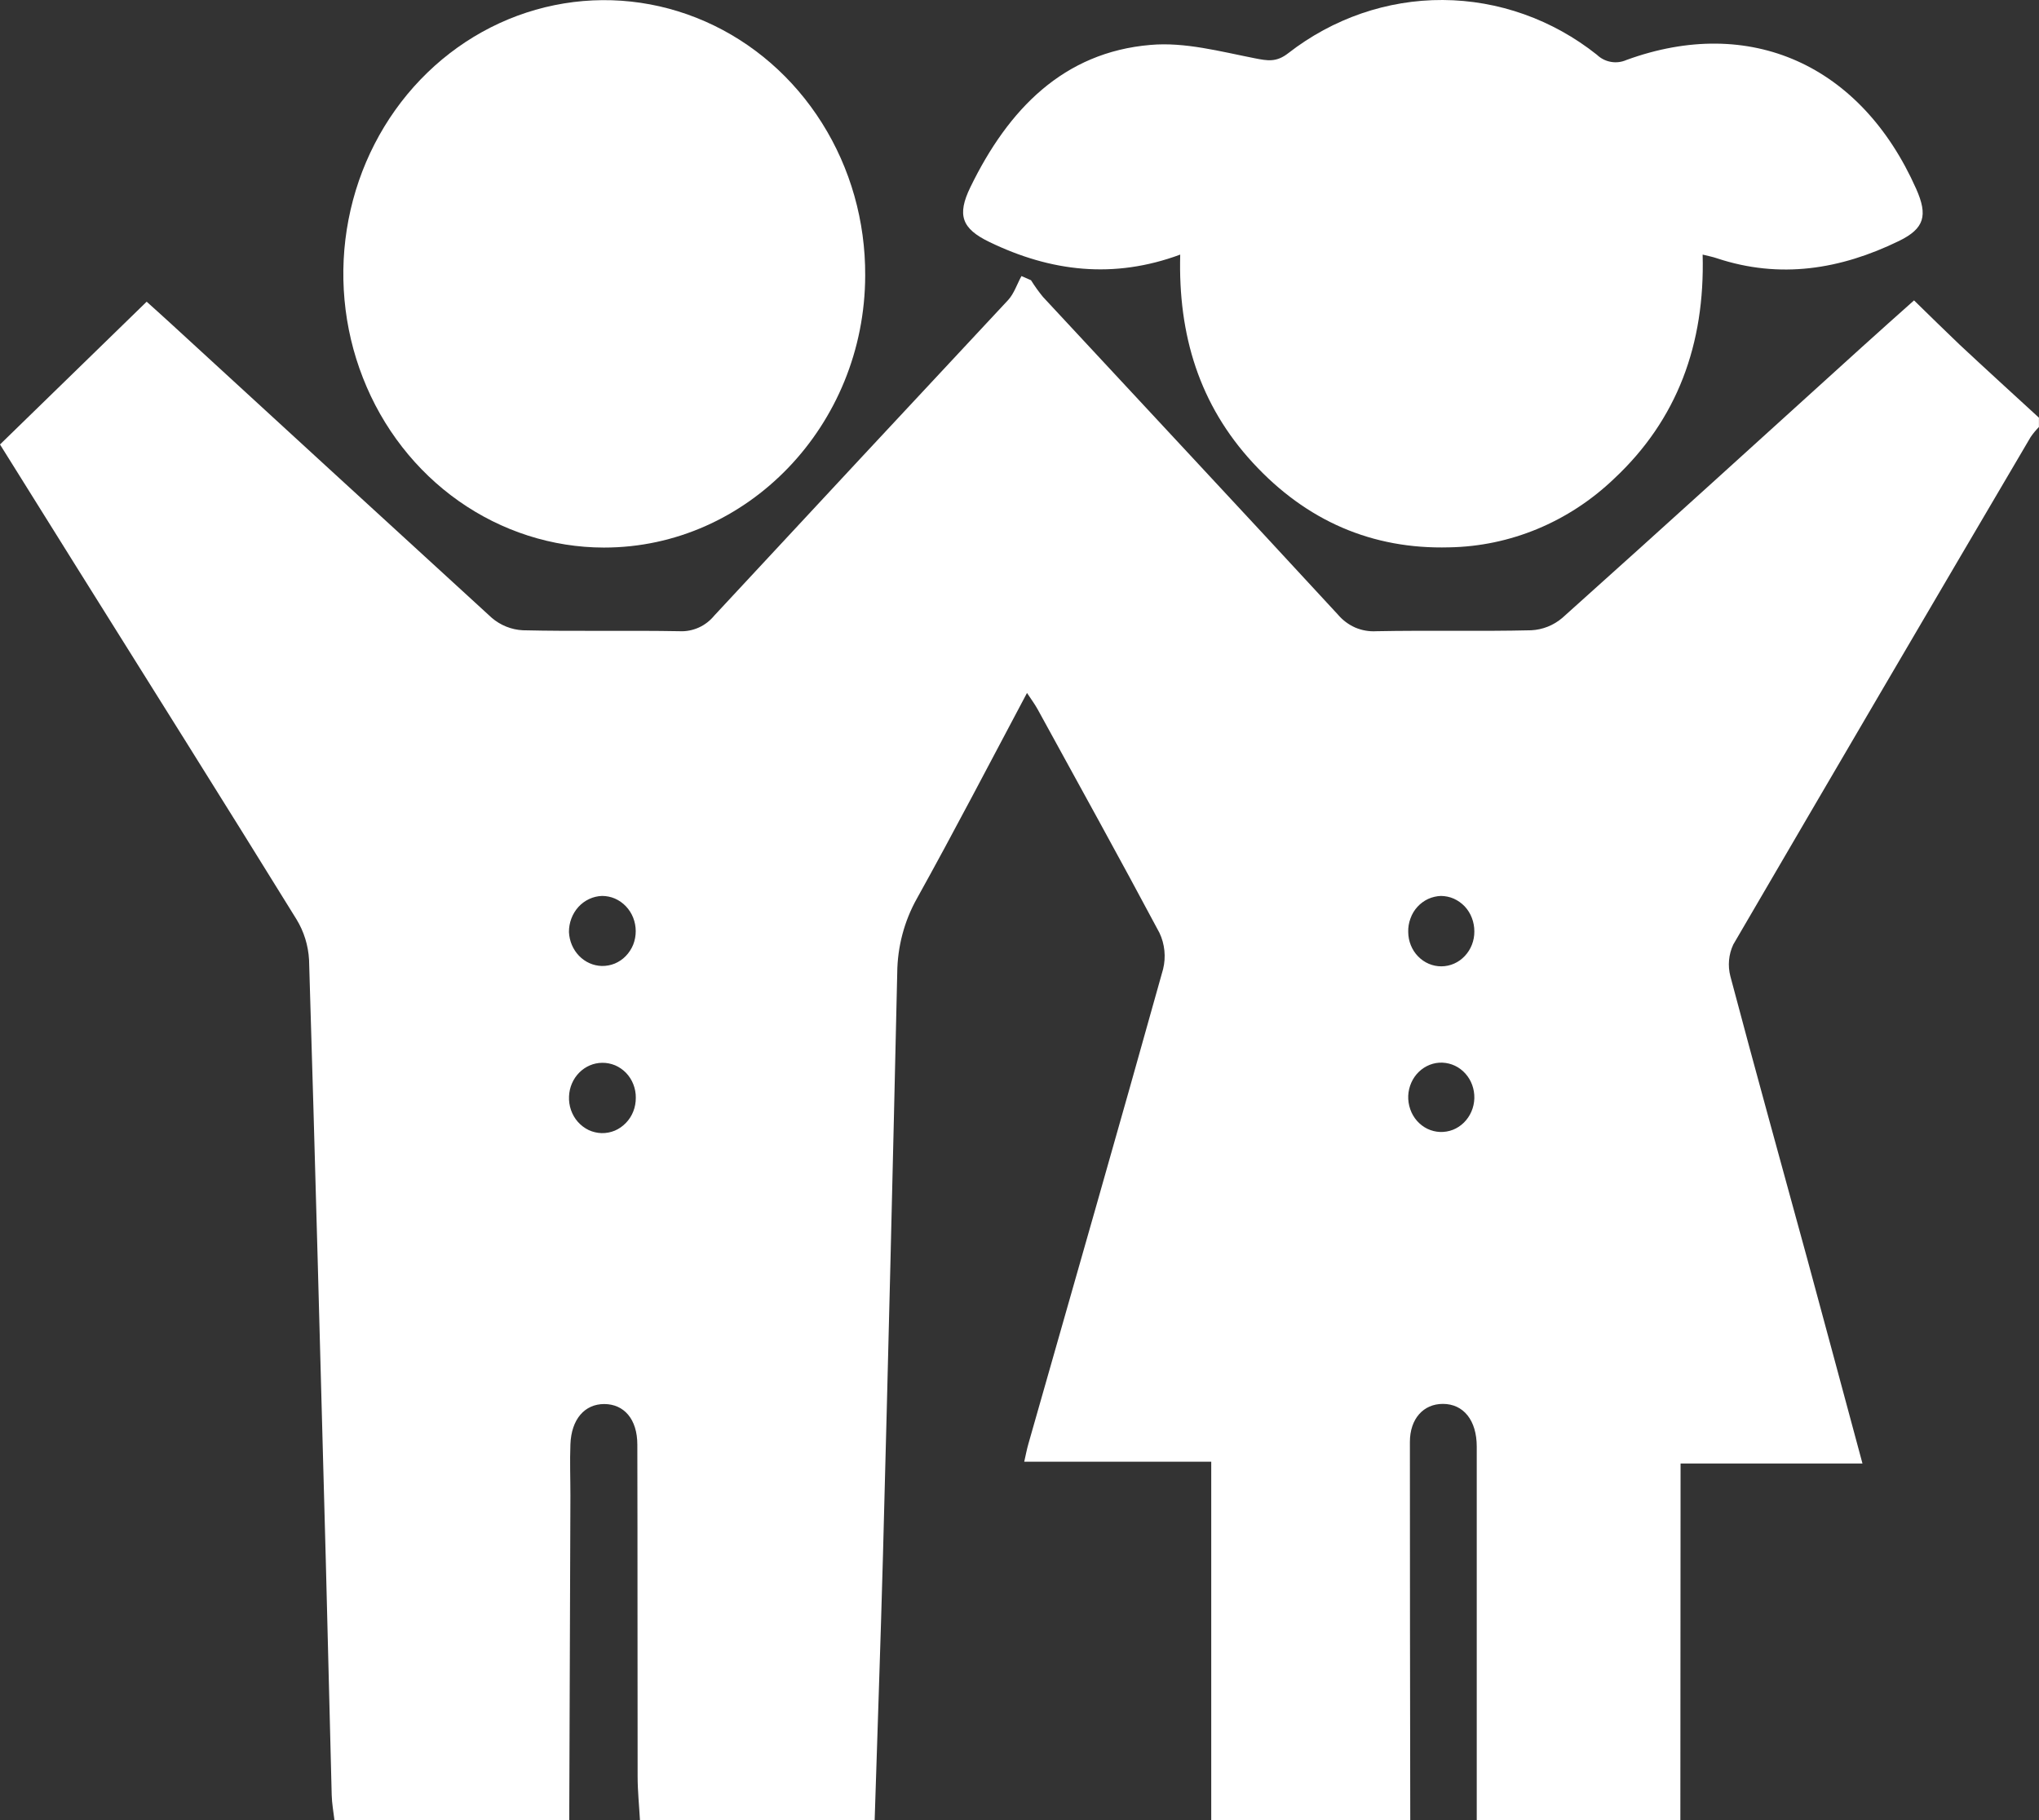
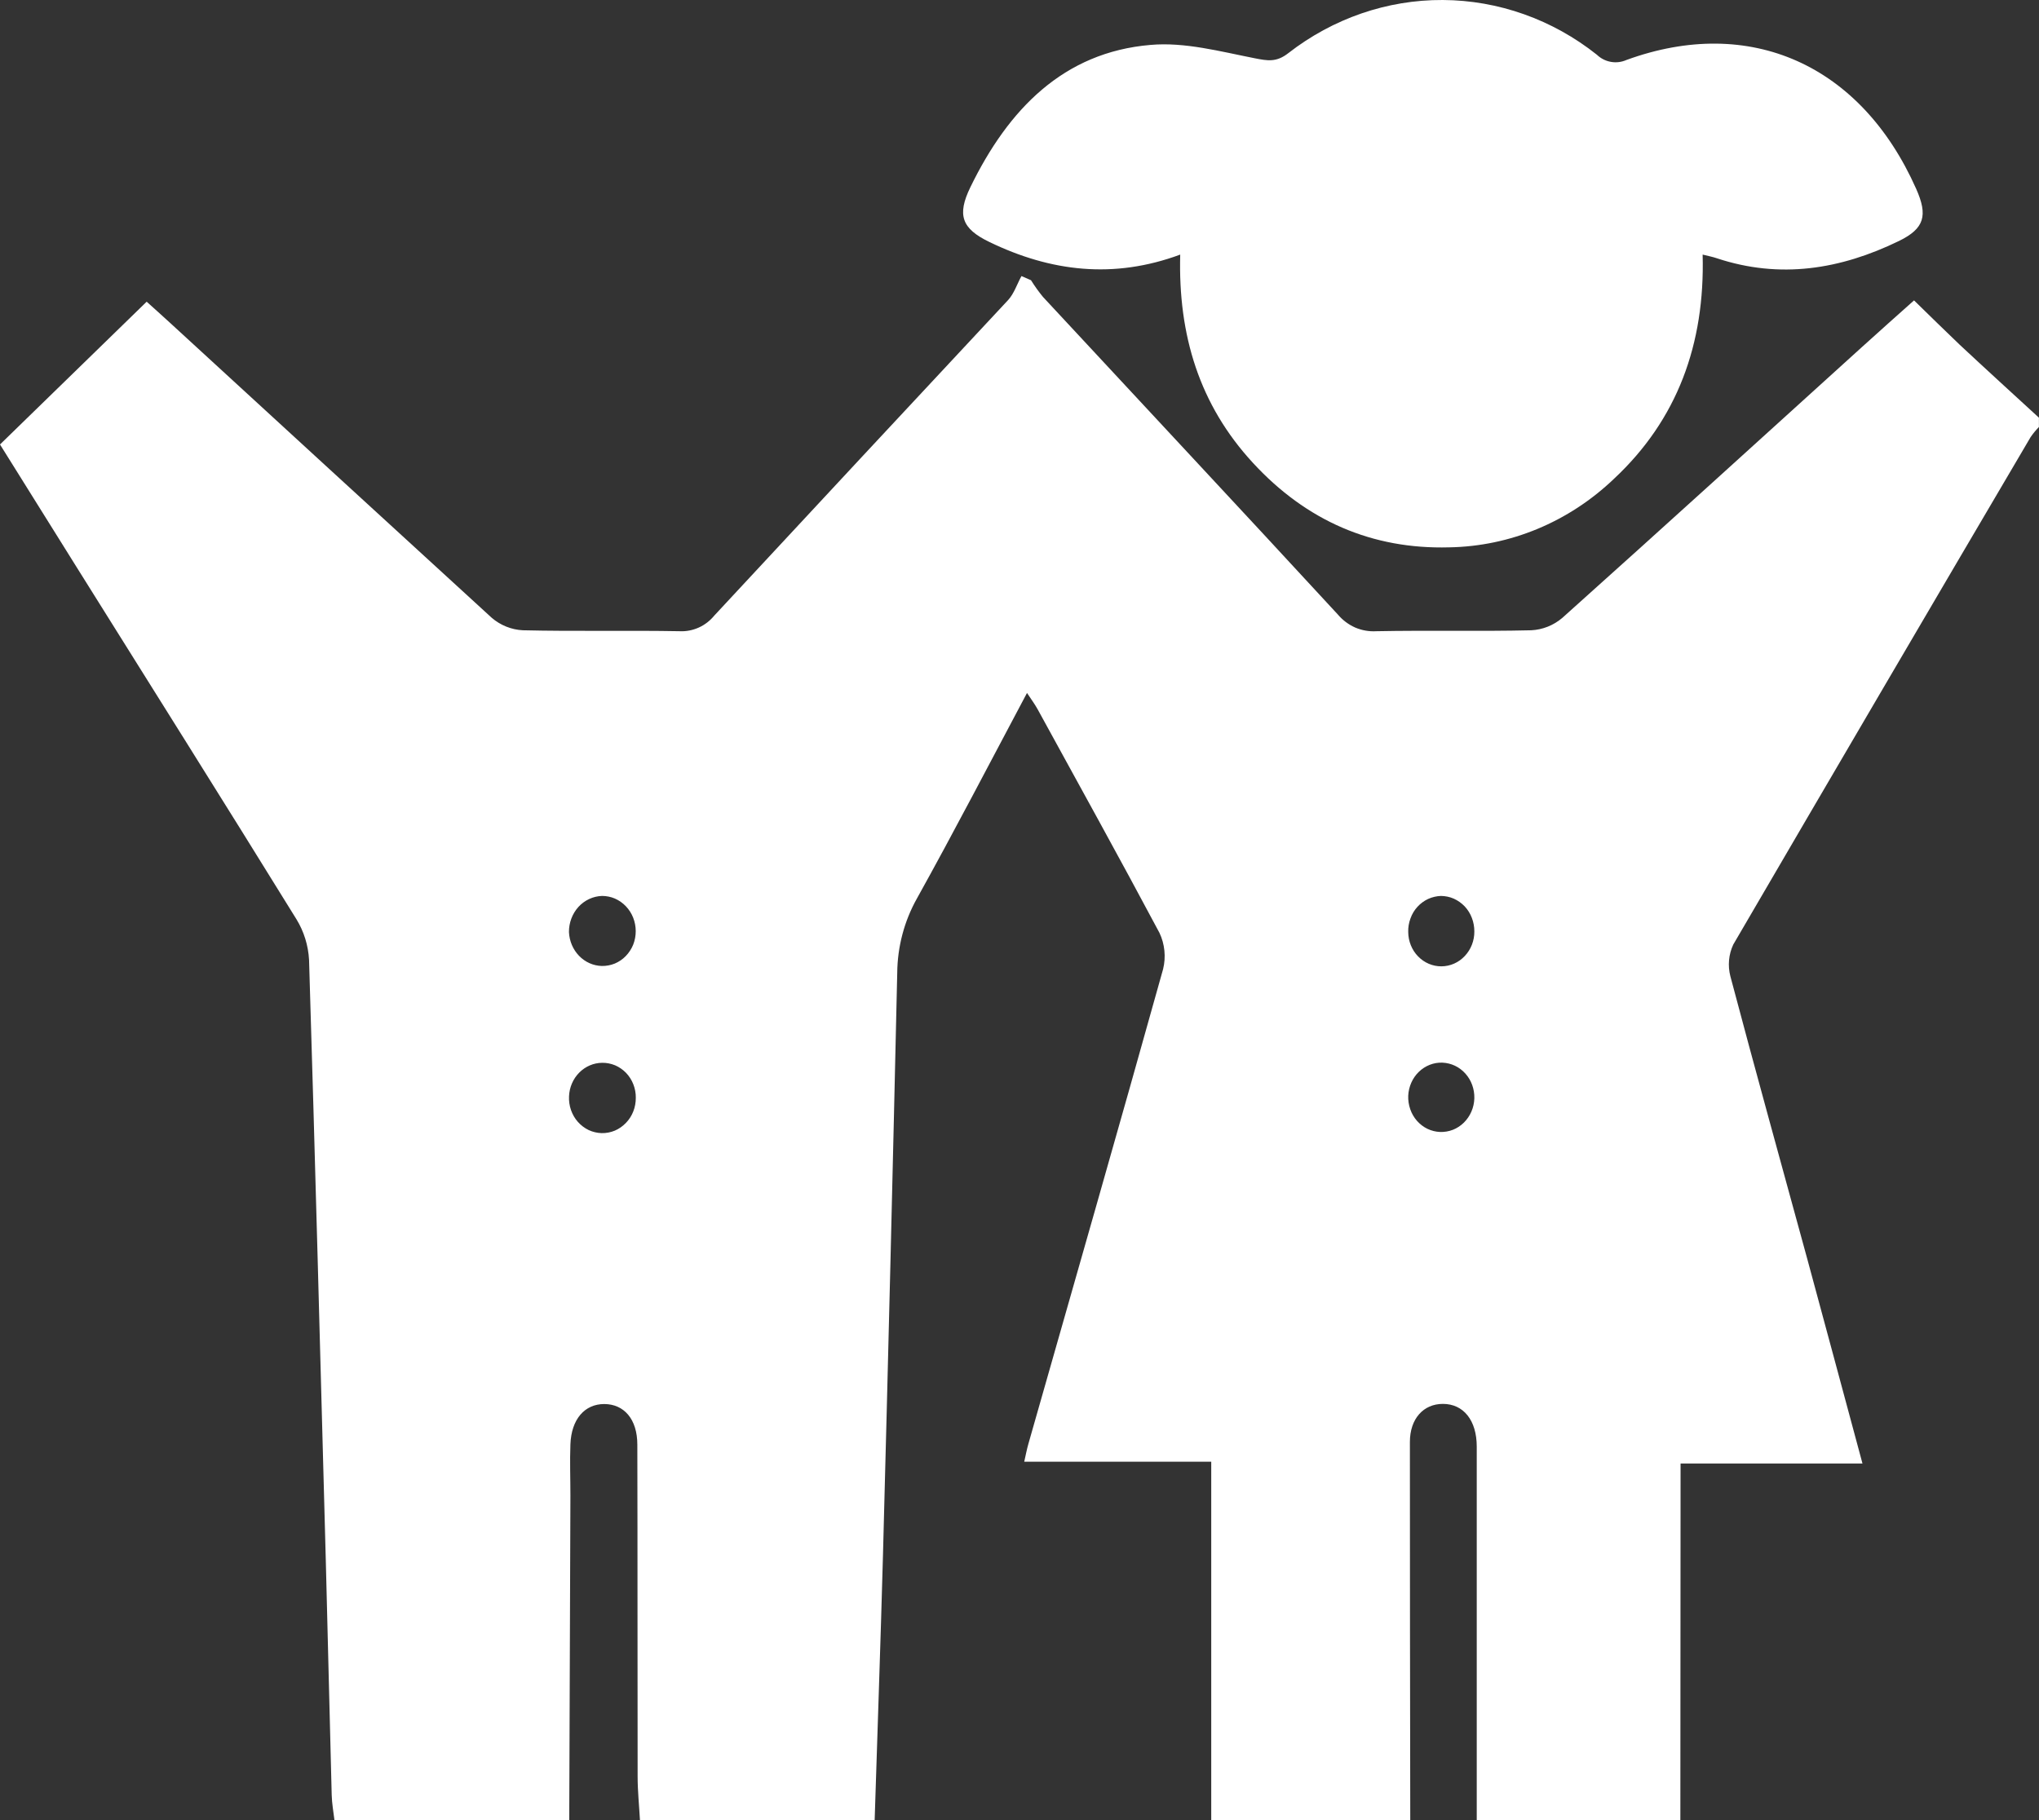
<svg xmlns="http://www.w3.org/2000/svg" width="28" height="25" viewBox="0 0 28 25" fill="none">
  <rect x="0" y="0" width="28" height="25" fill="#333333" stroke="none" />
  <g clip-path="url(#clip0_1603_4539)">
    <path d="M23.075 25H20.279C20.279 23.29 20.279 21.58 20.279 19.87C20.279 19.507 20.096 19.283 19.814 19.283C19.548 19.283 19.361 19.486 19.361 19.806C19.361 21.538 19.363 23.269 19.366 25H16.633V20.077H14.065C14.088 19.974 14.102 19.902 14.122 19.832C14.741 17.658 15.364 15.489 15.972 13.311C16.013 13.144 15.995 12.967 15.922 12.813C15.374 11.784 14.81 10.767 14.25 9.744C14.211 9.673 14.162 9.607 14.103 9.518C13.593 10.477 13.105 11.417 12.591 12.342C12.417 12.652 12.324 13.005 12.321 13.364C12.261 16.034 12.196 18.702 12.125 21.368C12.092 22.579 12.049 23.79 12.011 25H8.788C8.777 24.8 8.756 24.6 8.756 24.4C8.753 22.881 8.756 21.362 8.752 19.843C8.752 19.492 8.569 19.286 8.298 19.285C8.028 19.285 7.846 19.494 7.833 19.838C7.824 20.072 7.833 20.306 7.833 20.541L7.817 25.002H4.593C4.579 24.887 4.558 24.771 4.555 24.655C4.526 23.583 4.503 22.509 4.474 21.436C4.4 18.688 4.328 15.934 4.244 13.184C4.233 12.986 4.174 12.795 4.072 12.628C3.071 11.008 2.056 9.395 1.046 7.78L0 6.105L2.014 4.144C2.093 4.215 2.216 4.325 2.338 4.437C3.808 5.788 5.28 7.138 6.753 8.486C6.873 8.589 7.023 8.649 7.179 8.657C7.898 8.674 8.618 8.657 9.337 8.67C9.426 8.674 9.515 8.656 9.597 8.619C9.679 8.582 9.752 8.525 9.81 8.454C11.153 7.008 12.498 5.563 13.844 4.121C13.926 4.032 13.966 3.902 14.027 3.792L14.158 3.849C14.208 3.929 14.263 4.006 14.322 4.078C15.672 5.533 17.027 6.982 18.372 8.441C18.438 8.519 18.52 8.58 18.611 8.62C18.703 8.659 18.802 8.676 18.901 8.67C19.61 8.656 20.319 8.674 21.028 8.657C21.184 8.649 21.333 8.59 21.454 8.487C22.833 7.252 24.202 6.005 25.574 4.762C25.808 4.549 26.045 4.34 26.284 4.126C26.51 4.346 26.71 4.544 26.911 4.735C27.272 5.072 27.636 5.404 27.999 5.737V5.865C27.957 5.908 27.918 5.955 27.884 6.005C26.519 8.325 25.158 10.648 23.802 12.973C23.738 13.109 23.724 13.264 23.762 13.41C24.105 14.705 24.464 15.996 24.817 17.289C25.068 18.213 25.316 19.138 25.576 20.102H23.078L23.075 25ZM8.731 15.079C8.732 15.015 8.72 14.952 8.697 14.893C8.674 14.834 8.64 14.781 8.597 14.736C8.553 14.691 8.502 14.656 8.446 14.632C8.389 14.609 8.329 14.597 8.269 14.598C8.151 14.599 8.038 14.648 7.954 14.733C7.869 14.819 7.819 14.935 7.814 15.058C7.811 15.122 7.82 15.187 7.841 15.247C7.862 15.307 7.894 15.363 7.936 15.41C7.978 15.457 8.028 15.495 8.084 15.522C8.14 15.548 8.201 15.562 8.262 15.564C8.323 15.565 8.384 15.554 8.442 15.53C8.499 15.506 8.55 15.47 8.594 15.425C8.638 15.38 8.673 15.326 8.696 15.267C8.72 15.207 8.731 15.143 8.731 15.079ZM19.788 12.306C19.728 12.308 19.668 12.322 19.612 12.347C19.557 12.373 19.507 12.409 19.465 12.455C19.423 12.501 19.39 12.555 19.369 12.615C19.347 12.674 19.336 12.737 19.338 12.801C19.339 12.927 19.387 13.048 19.473 13.136C19.559 13.225 19.675 13.274 19.795 13.273C19.916 13.272 20.031 13.221 20.115 13.131C20.2 13.041 20.247 12.92 20.246 12.794C20.246 12.73 20.235 12.667 20.212 12.608C20.19 12.549 20.156 12.495 20.114 12.45C20.071 12.405 20.02 12.369 19.965 12.344C19.909 12.319 19.849 12.307 19.788 12.306ZM8.73 12.79C8.73 12.727 8.718 12.664 8.695 12.605C8.672 12.546 8.637 12.492 8.594 12.447C8.551 12.402 8.5 12.367 8.444 12.342C8.388 12.318 8.328 12.306 8.267 12.306C8.145 12.31 8.028 12.364 7.943 12.457C7.859 12.55 7.812 12.674 7.813 12.803C7.819 12.926 7.868 13.042 7.952 13.129C8.035 13.215 8.147 13.265 8.264 13.268C8.325 13.269 8.385 13.258 8.442 13.235C8.498 13.211 8.55 13.177 8.593 13.132C8.636 13.088 8.671 13.034 8.695 12.976C8.718 12.917 8.73 12.854 8.73 12.79ZM20.246 15.085C20.249 14.959 20.205 14.837 20.123 14.746C20.041 14.654 19.928 14.601 19.808 14.596C19.689 14.591 19.572 14.637 19.484 14.722C19.396 14.807 19.344 14.925 19.338 15.051C19.336 15.114 19.345 15.176 19.366 15.236C19.386 15.295 19.418 15.349 19.458 15.395C19.499 15.441 19.548 15.479 19.602 15.505C19.657 15.531 19.716 15.546 19.776 15.548C19.836 15.55 19.895 15.54 19.952 15.518C20.008 15.496 20.059 15.462 20.103 15.419C20.146 15.376 20.182 15.324 20.206 15.267C20.231 15.21 20.244 15.148 20.246 15.085Z" fill="white" />
    <path d="M16.207 3.497C15.293 3.836 14.428 3.731 13.587 3.324C13.207 3.141 13.139 2.955 13.325 2.572C13.846 1.5 14.605 0.718 15.798 0.617C16.268 0.575 16.756 0.707 17.229 0.8C17.407 0.835 17.527 0.858 17.69 0.731C18.304 0.253 19.049 -0.004 19.813 -0C20.577 0.004 21.32 0.268 21.929 0.752C21.983 0.804 22.051 0.838 22.123 0.85C22.195 0.863 22.269 0.853 22.337 0.823C24.03 0.206 25.555 0.887 26.313 2.593C26.477 2.961 26.426 3.139 26.079 3.309C25.273 3.702 24.442 3.835 23.575 3.547C23.52 3.528 23.462 3.517 23.381 3.497C23.414 4.725 23.034 5.764 22.163 6.577C21.543 7.17 20.738 7.504 19.9 7.518C18.842 7.547 17.938 7.153 17.205 6.357C16.472 5.562 16.177 4.606 16.207 3.497Z" fill="white" />
-     <path d="M8.292 7.521C7.583 7.52 6.89 7.297 6.301 6.883C5.712 6.468 5.253 5.879 4.984 5.19C4.714 4.502 4.645 3.745 4.786 3.016C4.927 2.286 5.271 1.617 5.774 1.093C6.278 0.568 6.918 0.213 7.614 0.071C8.311 -0.071 9.031 0.007 9.685 0.295C10.339 0.583 10.897 1.068 11.288 1.69C11.679 2.311 11.885 3.039 11.881 3.784C11.877 5.842 10.264 7.523 8.292 7.521Z" fill="white" />
  </g>
  <defs>
    <clipPath id="clip0_1603_4539">
      <rect width="28" height="25" fill="white" />
    </clipPath>
  </defs>
</svg>